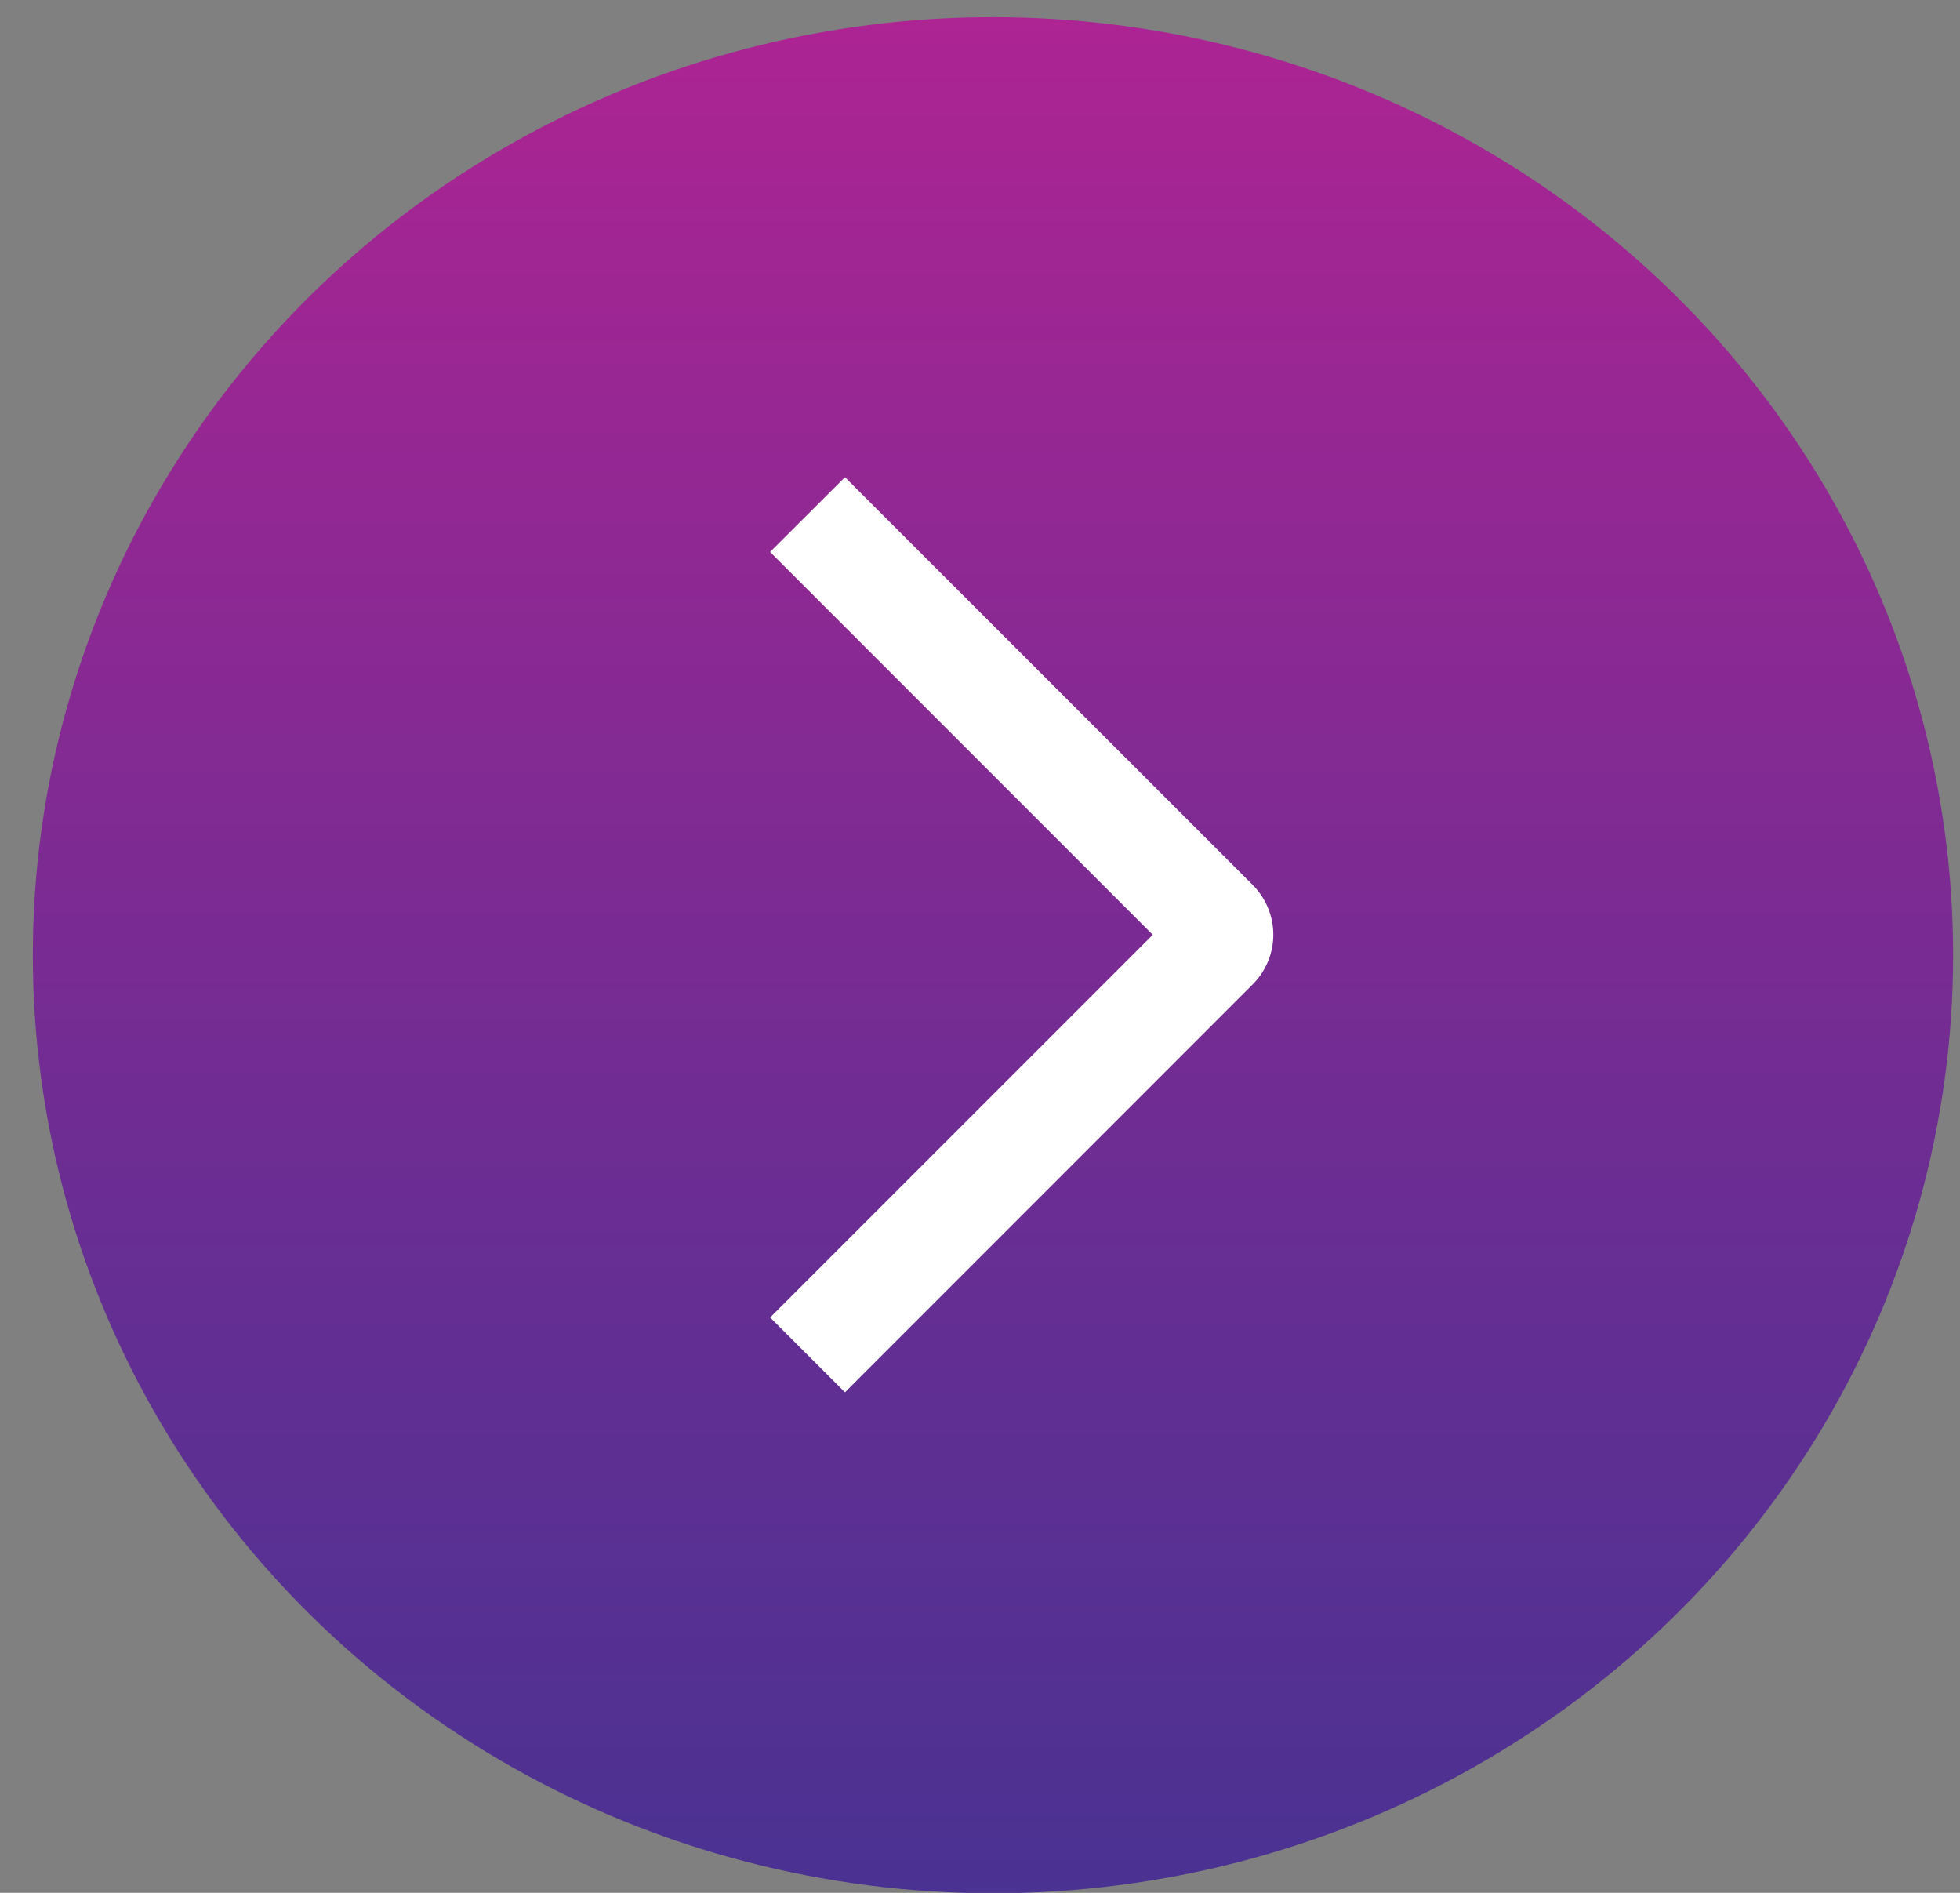
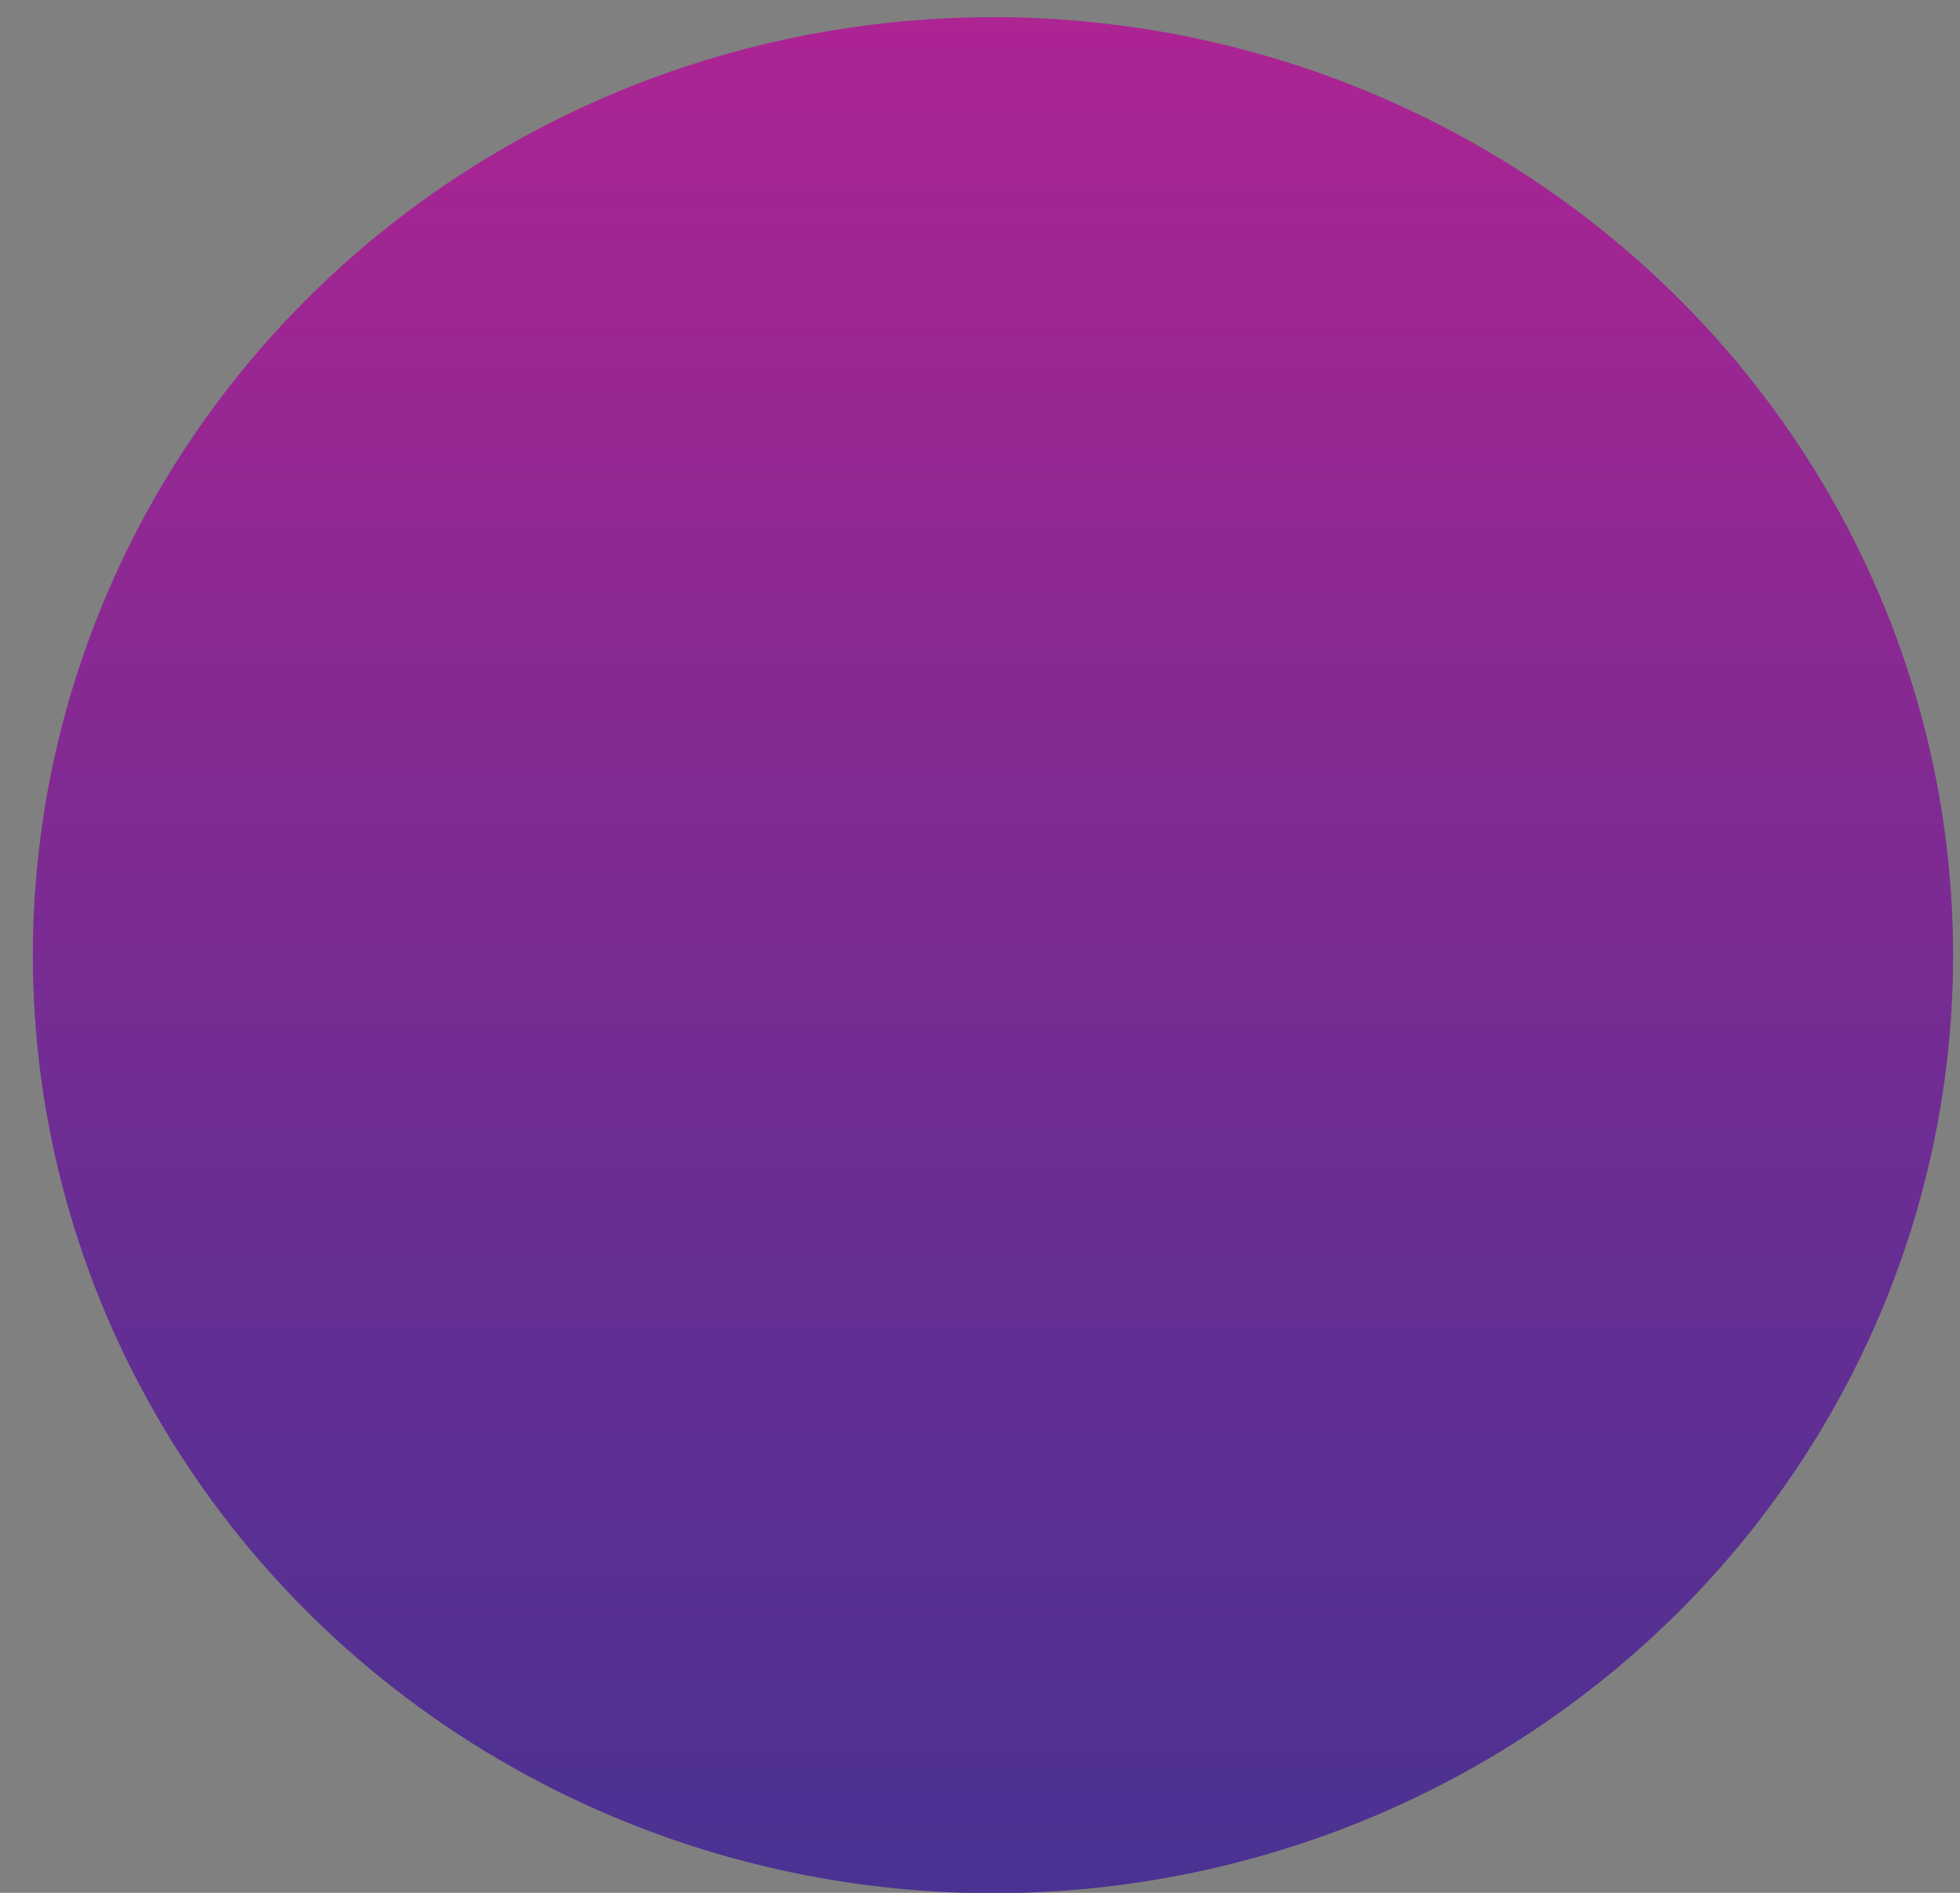
<svg xmlns="http://www.w3.org/2000/svg" width="29" height="28" viewBox="0 0 29 28" fill="none">
  <rect x="0" y="0" width="29" height="28" fill="#808080" stroke="none" />
  <ellipse cx="14.692" cy="14.13" rx="14.206" ry="13.876" fill="url(#paint0_linear_4727_2274)" />
-   <path d="M11.394 8.165L12.502 7.059L18.533 13.088C18.63 13.185 18.707 13.3 18.76 13.427C18.813 13.553 18.84 13.689 18.84 13.826C18.84 13.963 18.813 14.099 18.76 14.225C18.707 14.352 18.63 14.467 18.533 14.563L12.502 20.596L11.395 19.489L17.056 13.828L11.394 8.165Z" fill="white" />
  <defs>
    <linearGradient id="paint0_linear_4727_2274" x1="14.692" y1="0.254" x2="14.692" y2="28.006" gradientUnits="userSpaceOnUse">
      <stop stop-color="#AD2493" />
      <stop offset="0.69" stop-color="#642E93" />
      <stop offset="1" stop-color="#4A3292" />
    </linearGradient>
  </defs>
</svg>